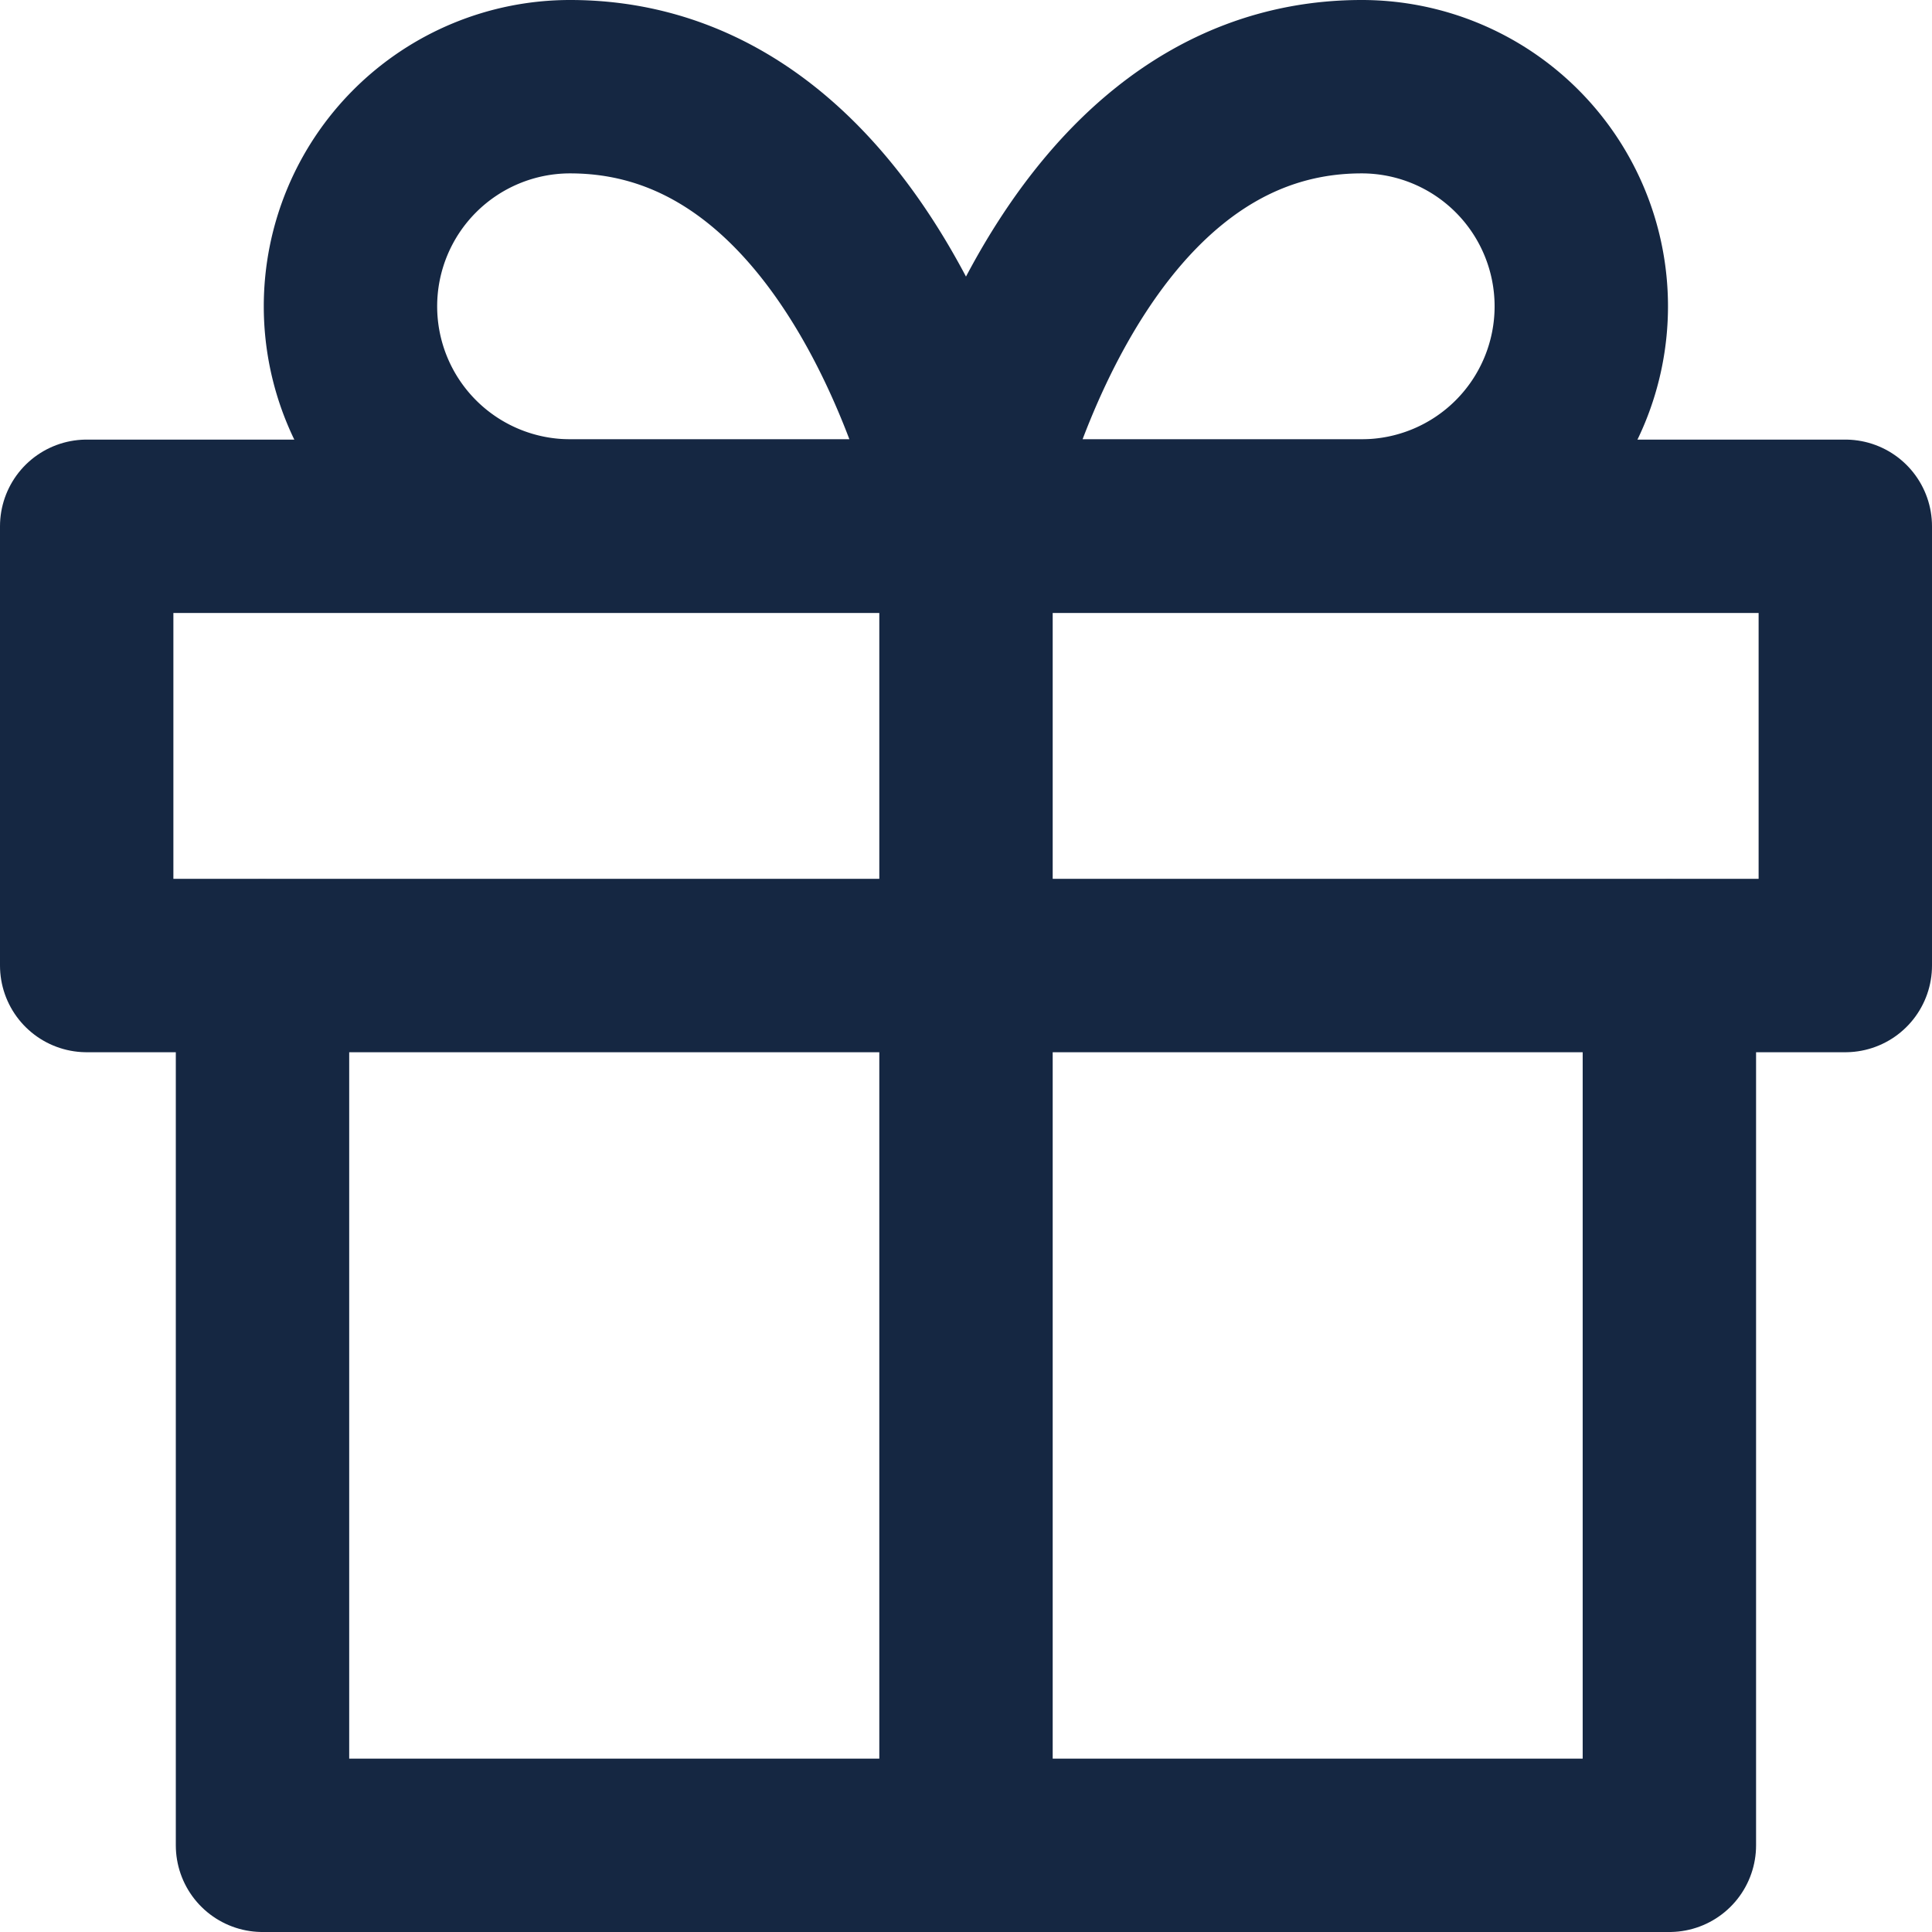
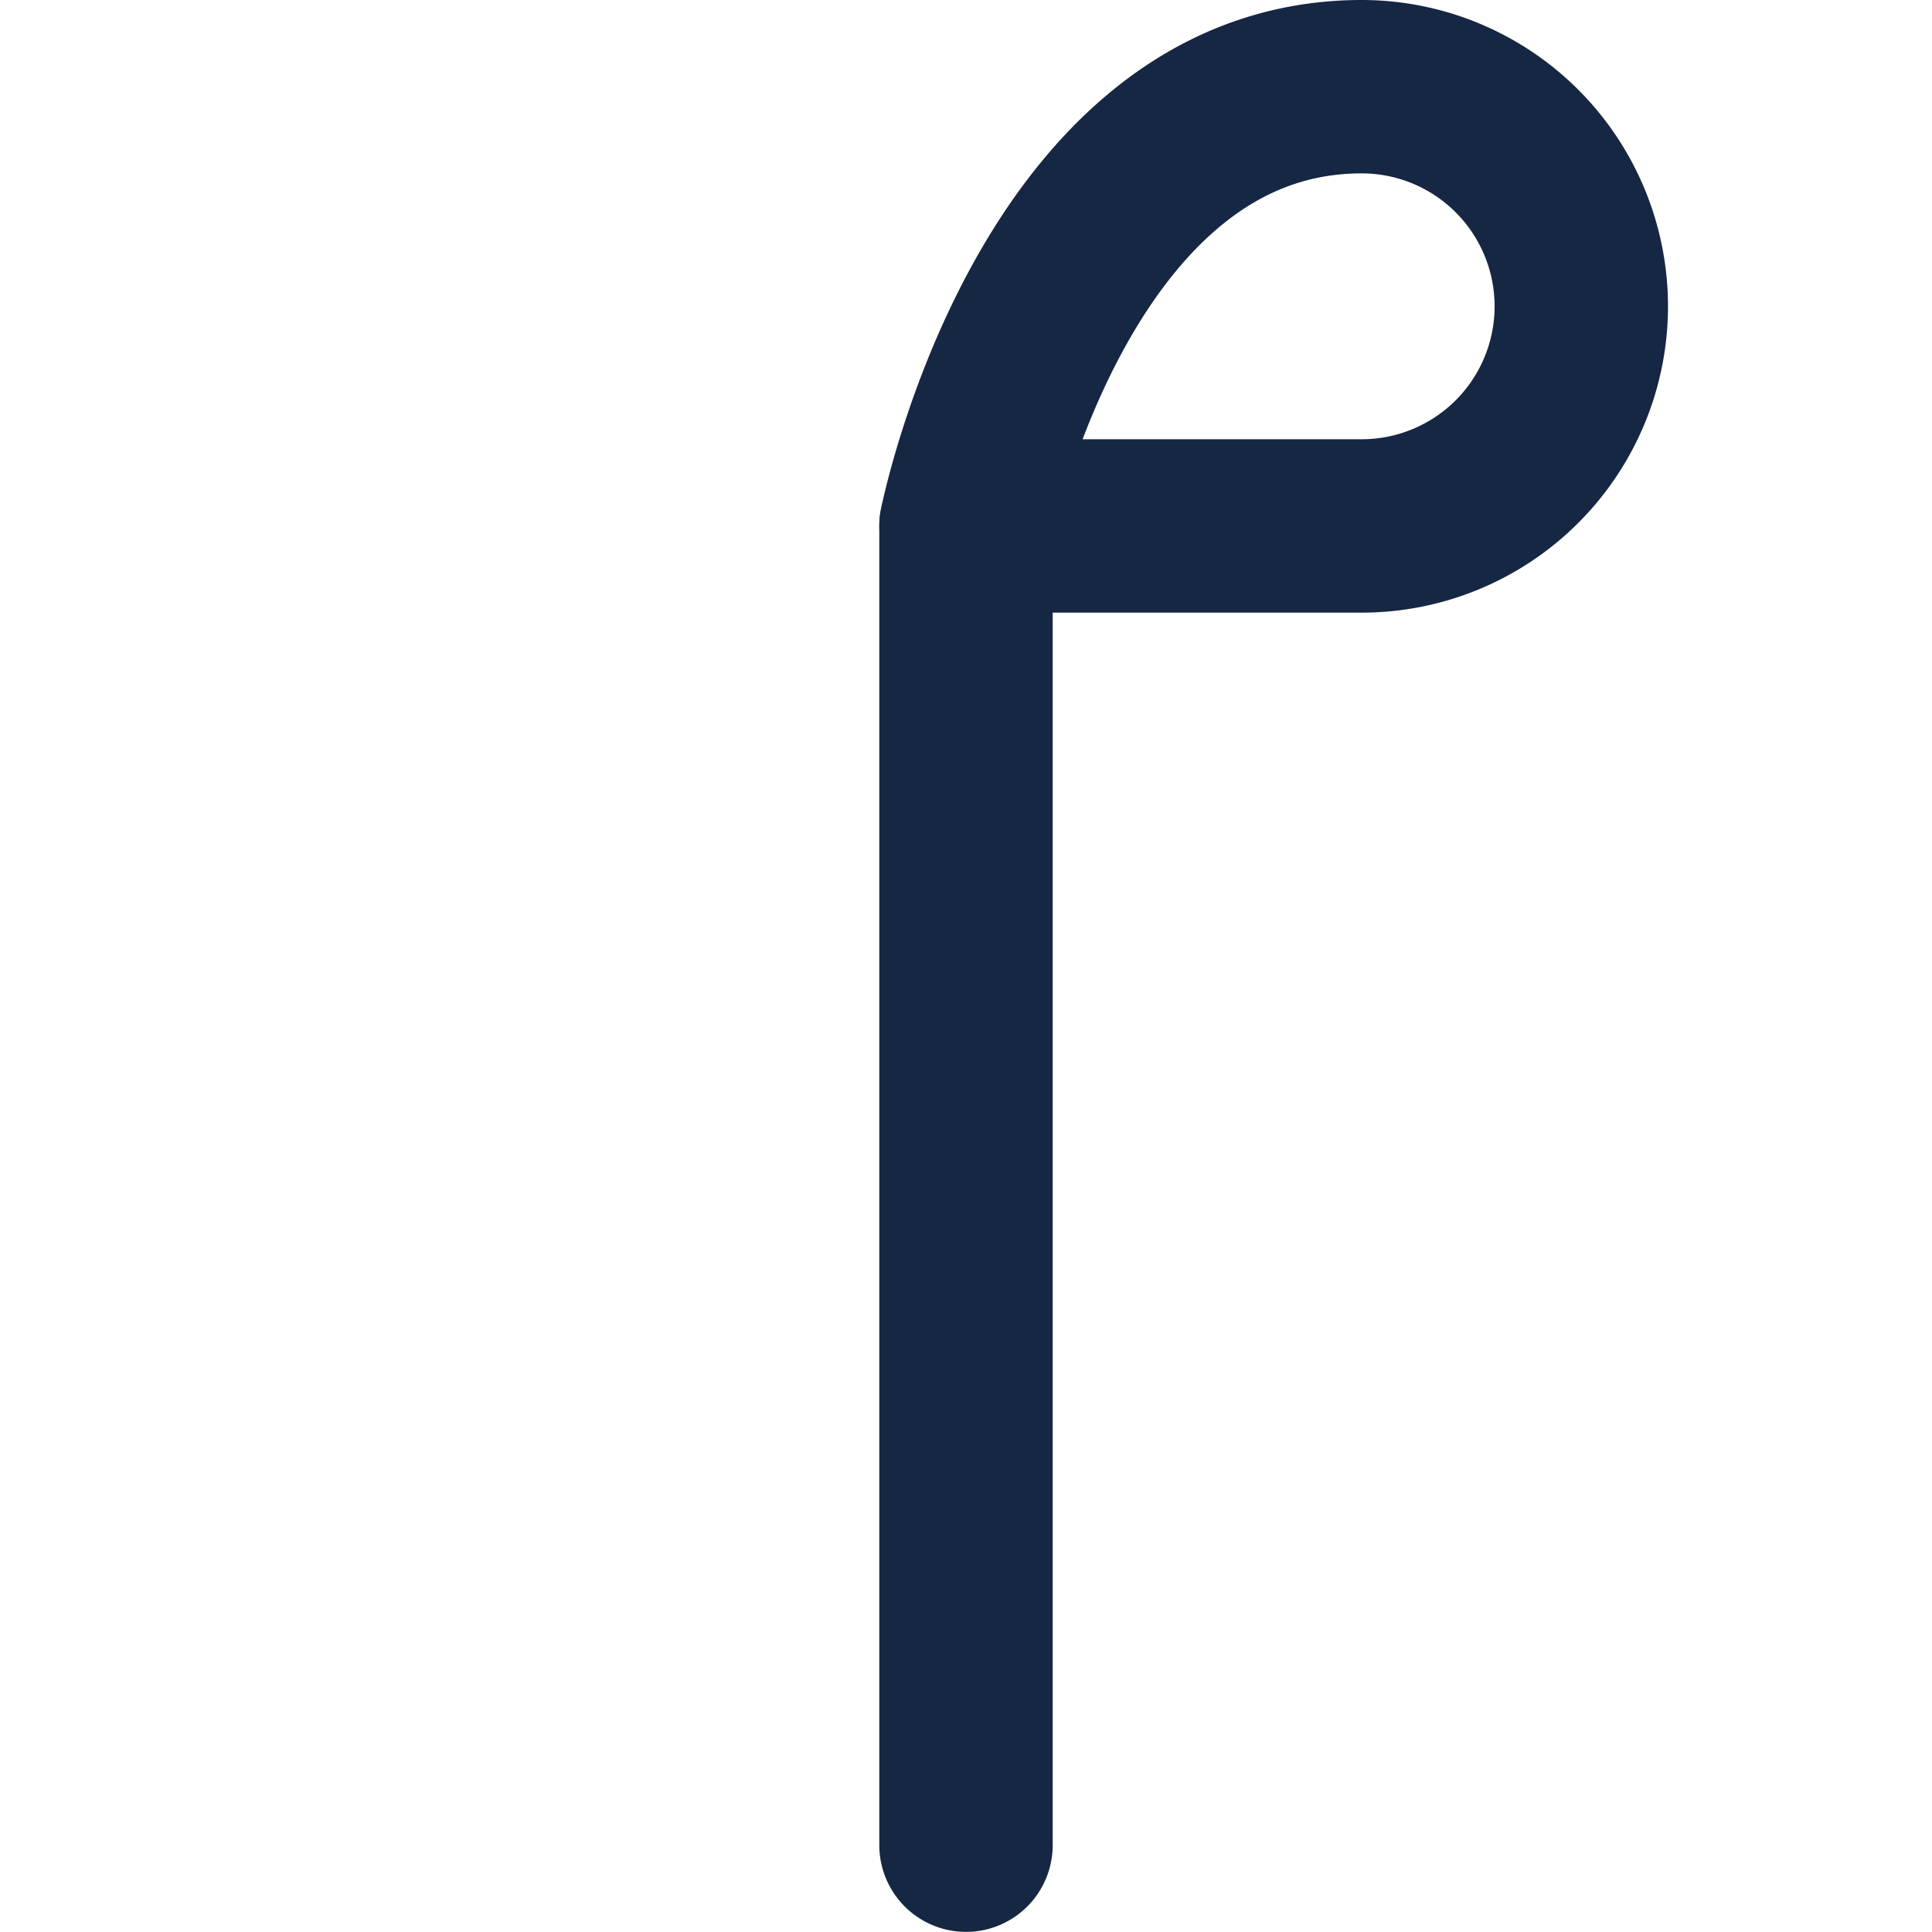
<svg xmlns="http://www.w3.org/2000/svg" width="16.714" height="16.714" viewBox="0 0 16.714 16.714">
  <g id="Icon_feather-gift" data-name="Icon feather-gift" transform="translate(-2.25 -2.25)">
-     <path id="Tracé_376" data-name="Tracé 376" d="M18.171,18v7.607H6V18" transform="translate(-1.479 -7.393)" fill="none" stroke="#152742" stroke-linecap="round" stroke-linejoin="round" stroke-width="1.5" />
-     <path id="Tracé_377" data-name="Tracé 377" d="M3,10.5H18.214v3.8H3Z" transform="translate(0 -3.697)" fill="none" stroke="#152742" stroke-linecap="round" stroke-linejoin="round" stroke-width="1.5" />
    <path id="Tracé_378" data-name="Tracé 378" d="M18,21.91V10.5" transform="translate(-7.393 -3.697)" fill="none" stroke="#152742" stroke-linecap="round" stroke-linejoin="round" stroke-width="1.5" />
-     <path id="Tracé_379" data-name="Tracé 379" d="M12.825,6.8H9.4A1.9,1.9,0,0,1,9.4,3C12.064,3,12.825,6.8,12.825,6.8Z" transform="translate(-2.218)" fill="none" stroke="#152742" stroke-linecap="round" stroke-linejoin="round" stroke-width="1.5" />
    <path id="Tracé_380" data-name="Tracé 380" d="M18,6.8h3.423a1.9,1.9,0,1,0,0-3.8C18.761,3,18,6.8,18,6.8Z" transform="translate(-7.393)" fill="none" stroke="#152742" stroke-linecap="round" stroke-linejoin="round" stroke-width="1.5" />
  </g>
</svg>